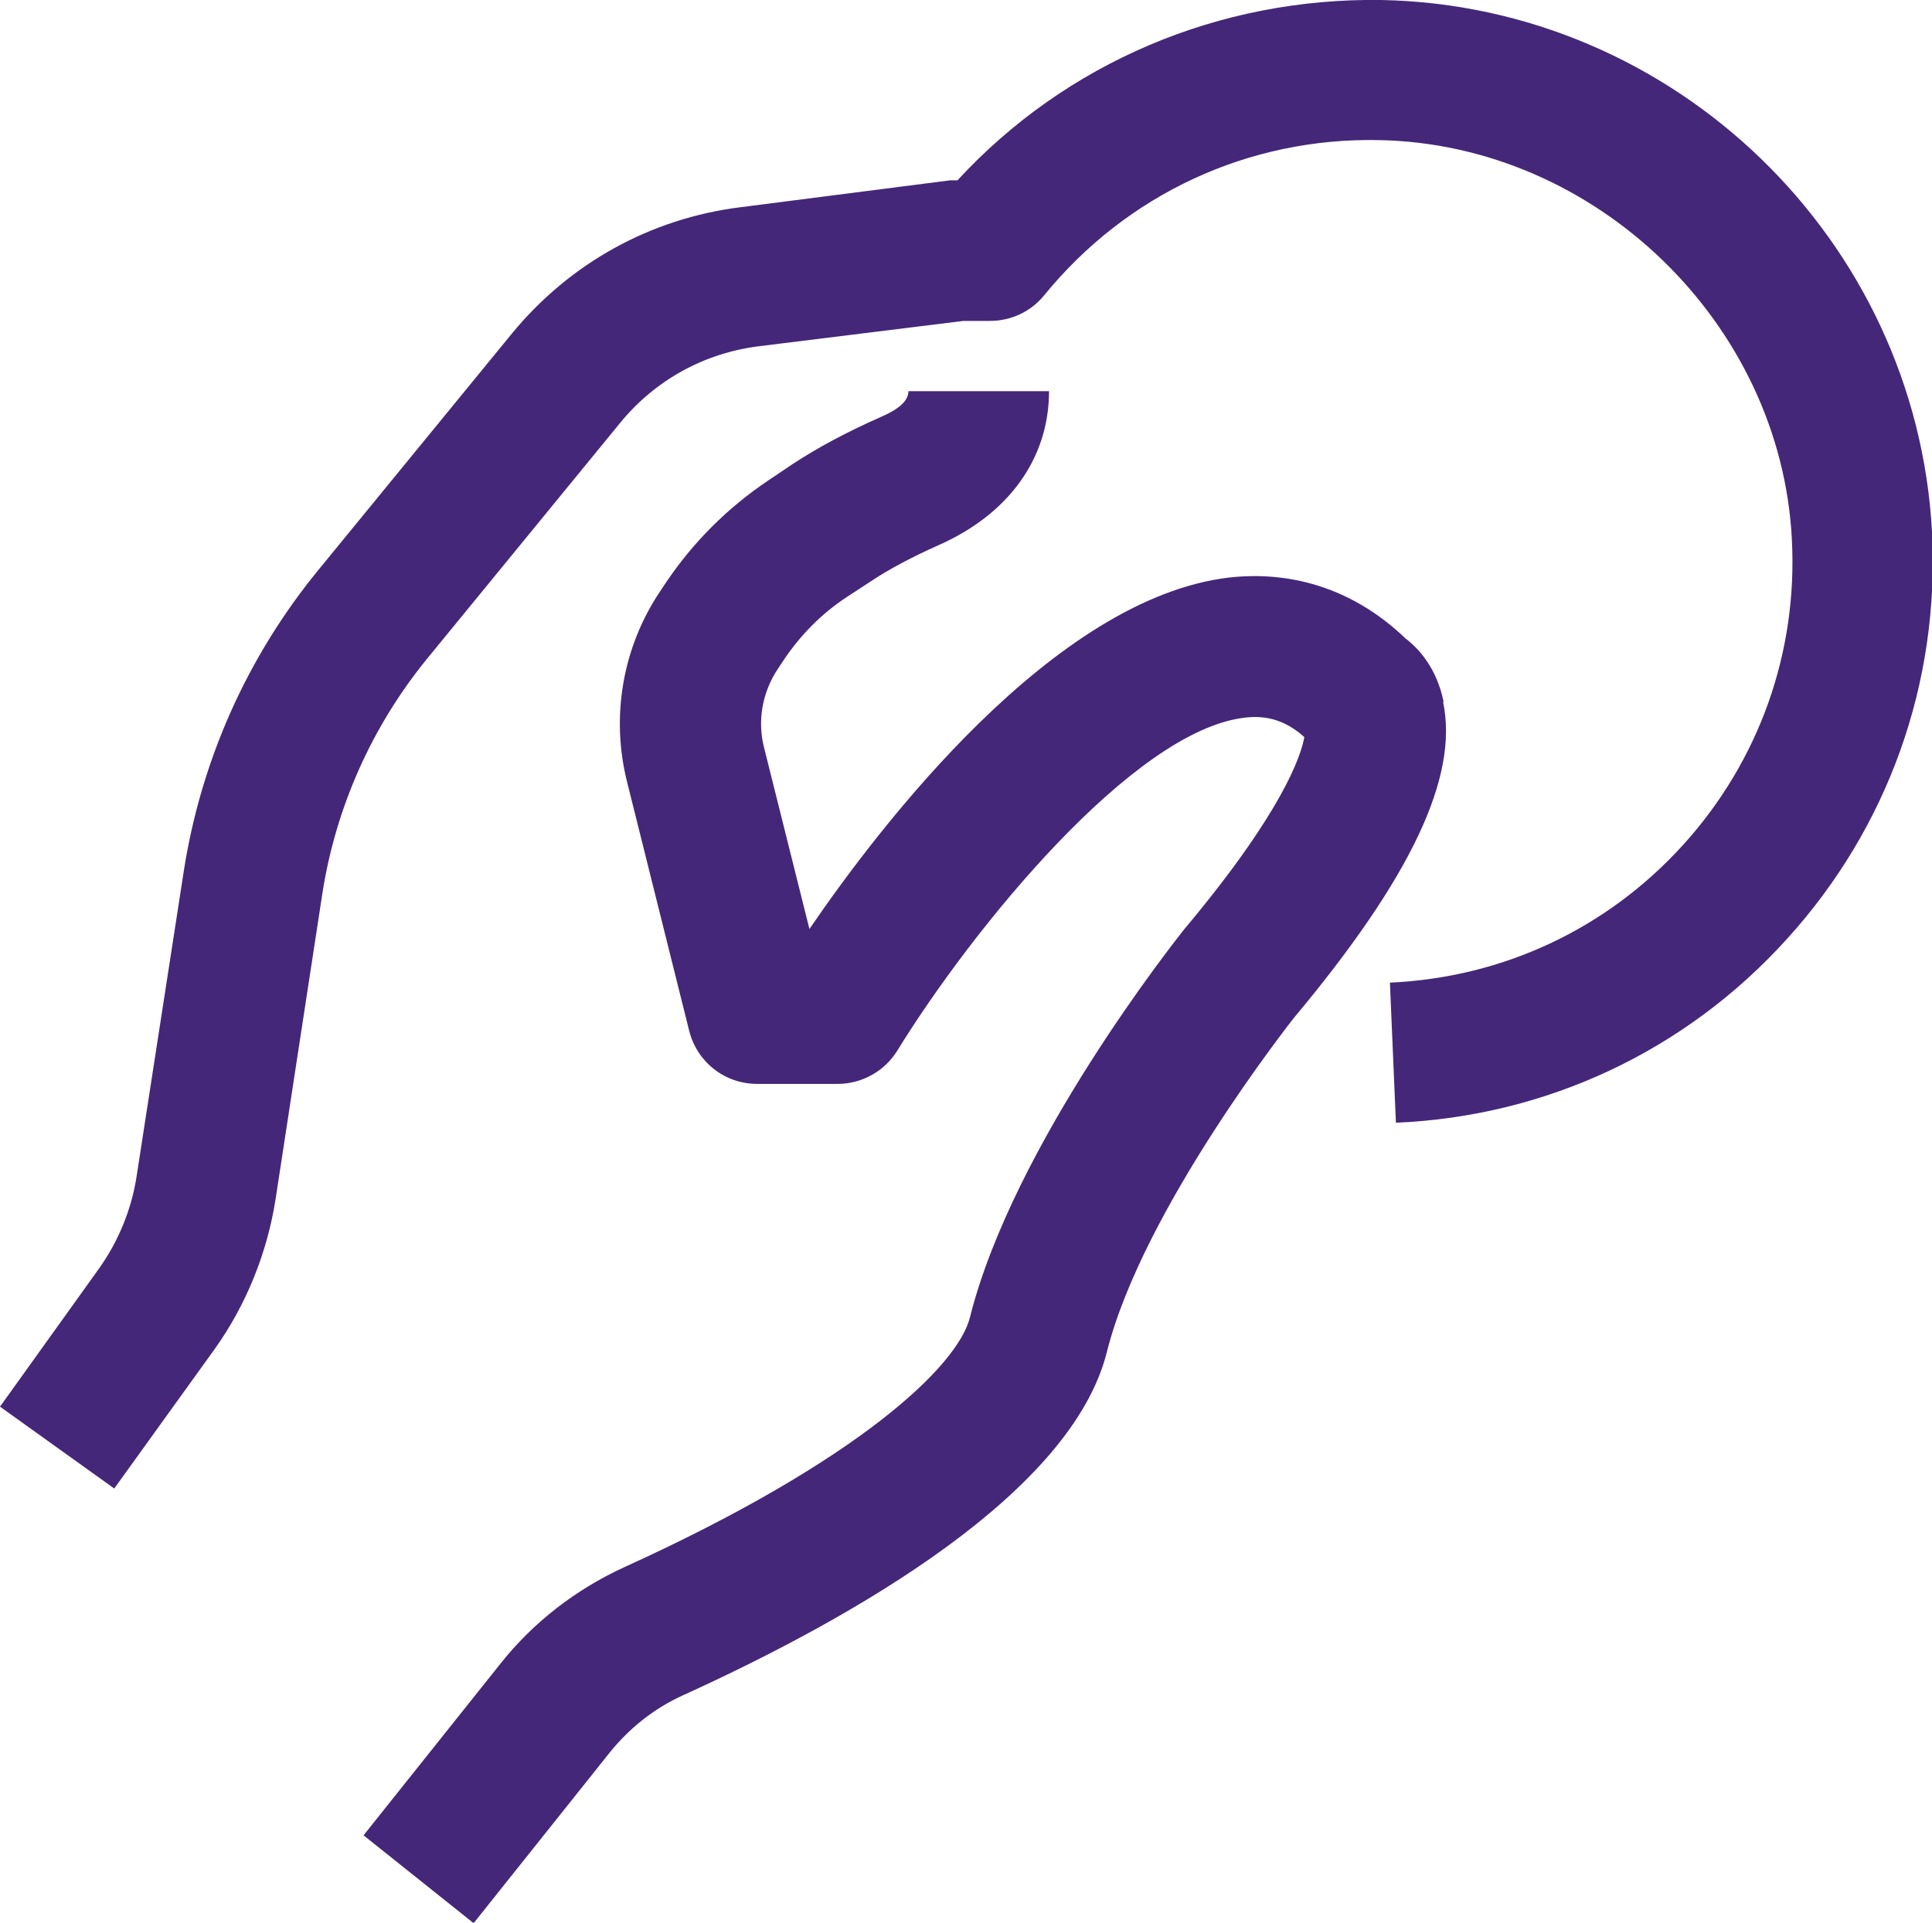
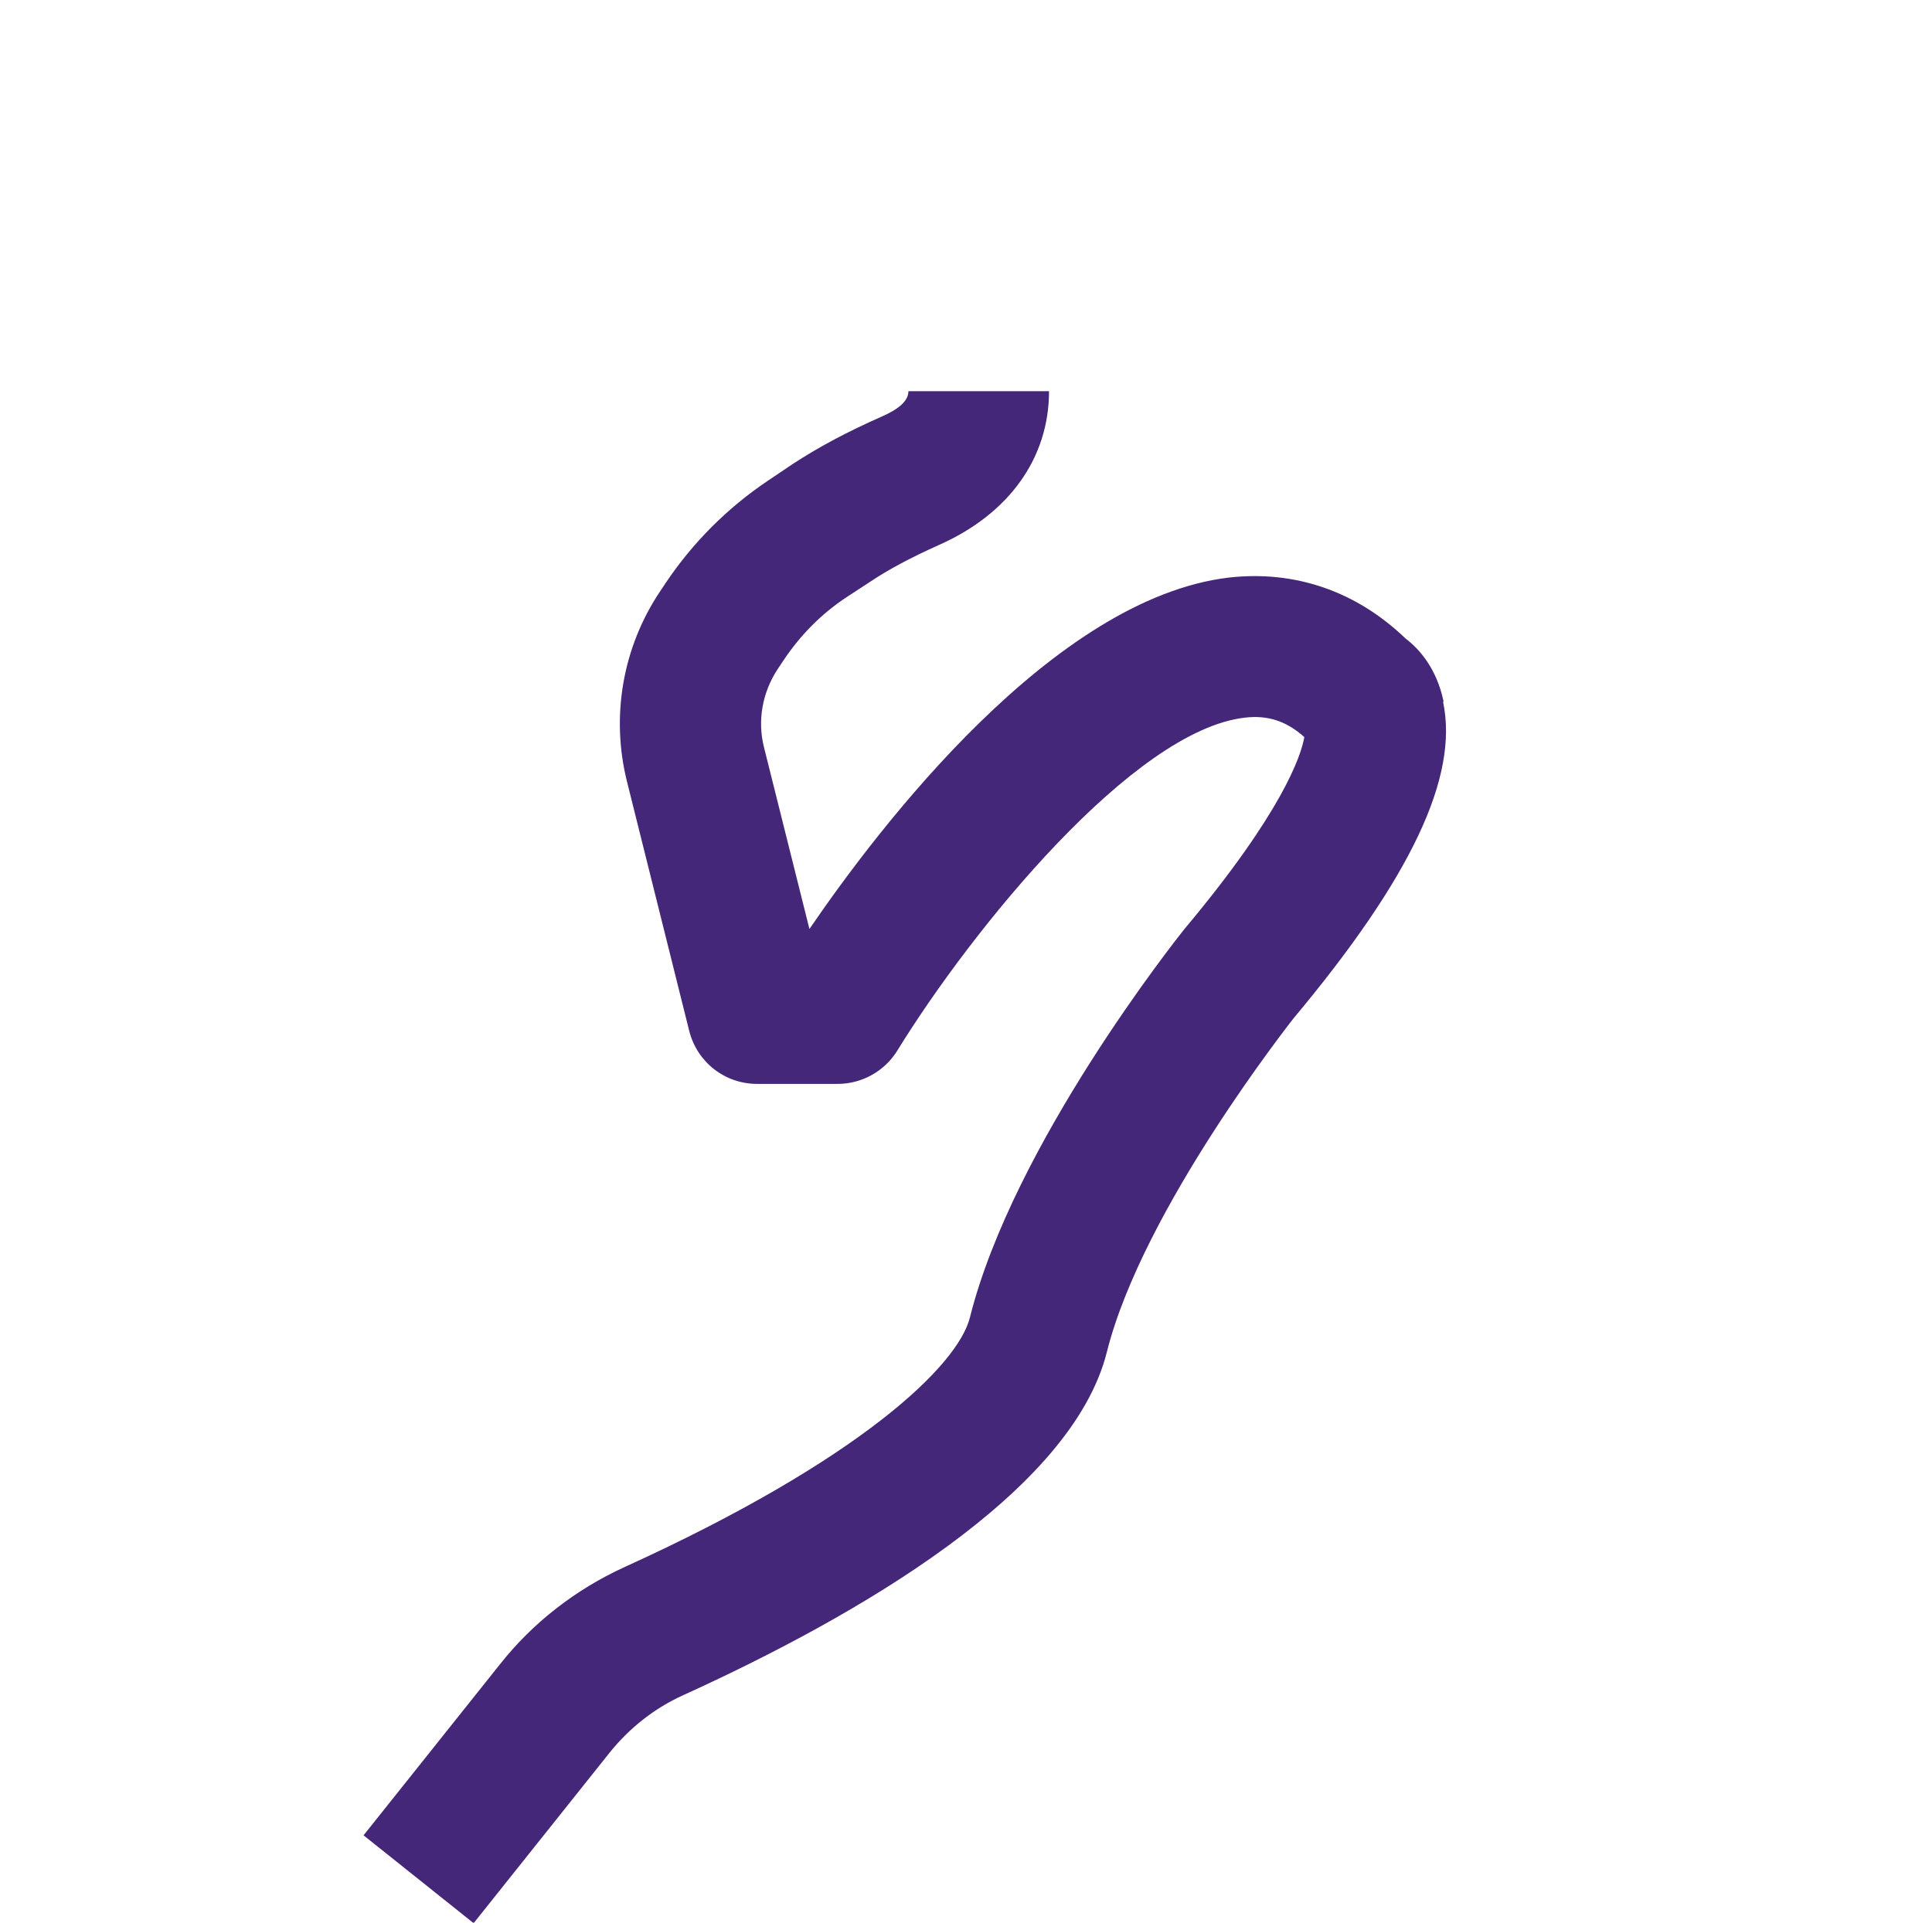
<svg xmlns="http://www.w3.org/2000/svg" id="Camada_2" viewBox="0 0 41.77 41.58">
  <defs>
    <style>.cls-1{fill:#452779;}</style>
  </defs>
  <g id="Camada_1-2">
-     <path class="cls-1" d="M29.86,0c-3.5-.05-6.81,1.35-9.16,3.9h-.16s-4.52,.58-4.52,.58c-1.95,.24-3.7,1.21-4.95,2.73l-4.19,5.12c-1.54,1.88-2.54,4.13-2.91,6.53l-1.02,6.6c-.11,.7-.39,1.38-.8,1.96l-2.15,3,2.47,1.77,2.16-3c.69-.96,1.15-2.1,1.33-3.27l1.01-6.6c.29-1.86,1.07-3.61,2.26-5.07l4.19-5.12c.75-.91,1.8-1.49,2.97-1.64l4.44-.55h.57c.46,0,.89-.2,1.18-.56,1.78-2.18,4.41-3.41,7.24-3.35,4.68,.09,8.68,3.96,8.92,8.63,.13,2.45-.71,4.8-2.35,6.61-1.65,1.82-3.9,2.87-6.34,2.98l.13,3.03c3.25-.14,6.26-1.55,8.45-3.97,2.19-2.41,3.31-5.54,3.14-8.81C41.43,5.18,36.2,.12,29.86,0" />
    <path class="cls-1" d="M31.21,15.17c-.15-.72-.53-1.14-.82-1.36-1.07-1.03-2.4-1.48-3.82-1.32-3.79,.45-7.54,5.36-9.07,7.6l-.98-3.92c-.15-.58-.04-1.2,.3-1.71l.12-.18c.36-.54,.82-1.01,1.37-1.37l.52-.34c.39-.26,.86-.51,1.46-.78,1.52-.67,2.39-1.88,2.39-3.33h-3.04c0,.2-.19,.38-.58,.55-.77,.34-1.38,.67-1.93,1.03l-.52,.35c-.88,.59-1.63,1.34-2.22,2.22l-.12,.18c-.81,1.21-1.07,2.71-.71,4.13l1.34,5.37c.17,.68,.77,1.15,1.47,1.15h1.74c.53,0,1.02-.28,1.29-.72,1.62-2.63,5.1-6.92,7.51-7.2,.49-.06,.9,.07,1.29,.42-.07,.4-.47,1.62-2.6,4.16-.15,.19-3.69,4.64-4.63,8.39-.26,1.04-2.37,3.08-7.47,5.4-1.05,.48-1.98,1.2-2.69,2.1l-2.95,3.7,2.38,1.9,2.95-3.7c.42-.52,.96-.95,1.58-1.23,3.76-1.71,8.4-4.39,9.16-7.42,.78-3.11,4.02-7.19,4.03-7.21,2.55-3.05,3.58-5.23,3.24-6.85" />
  </g>
</svg>